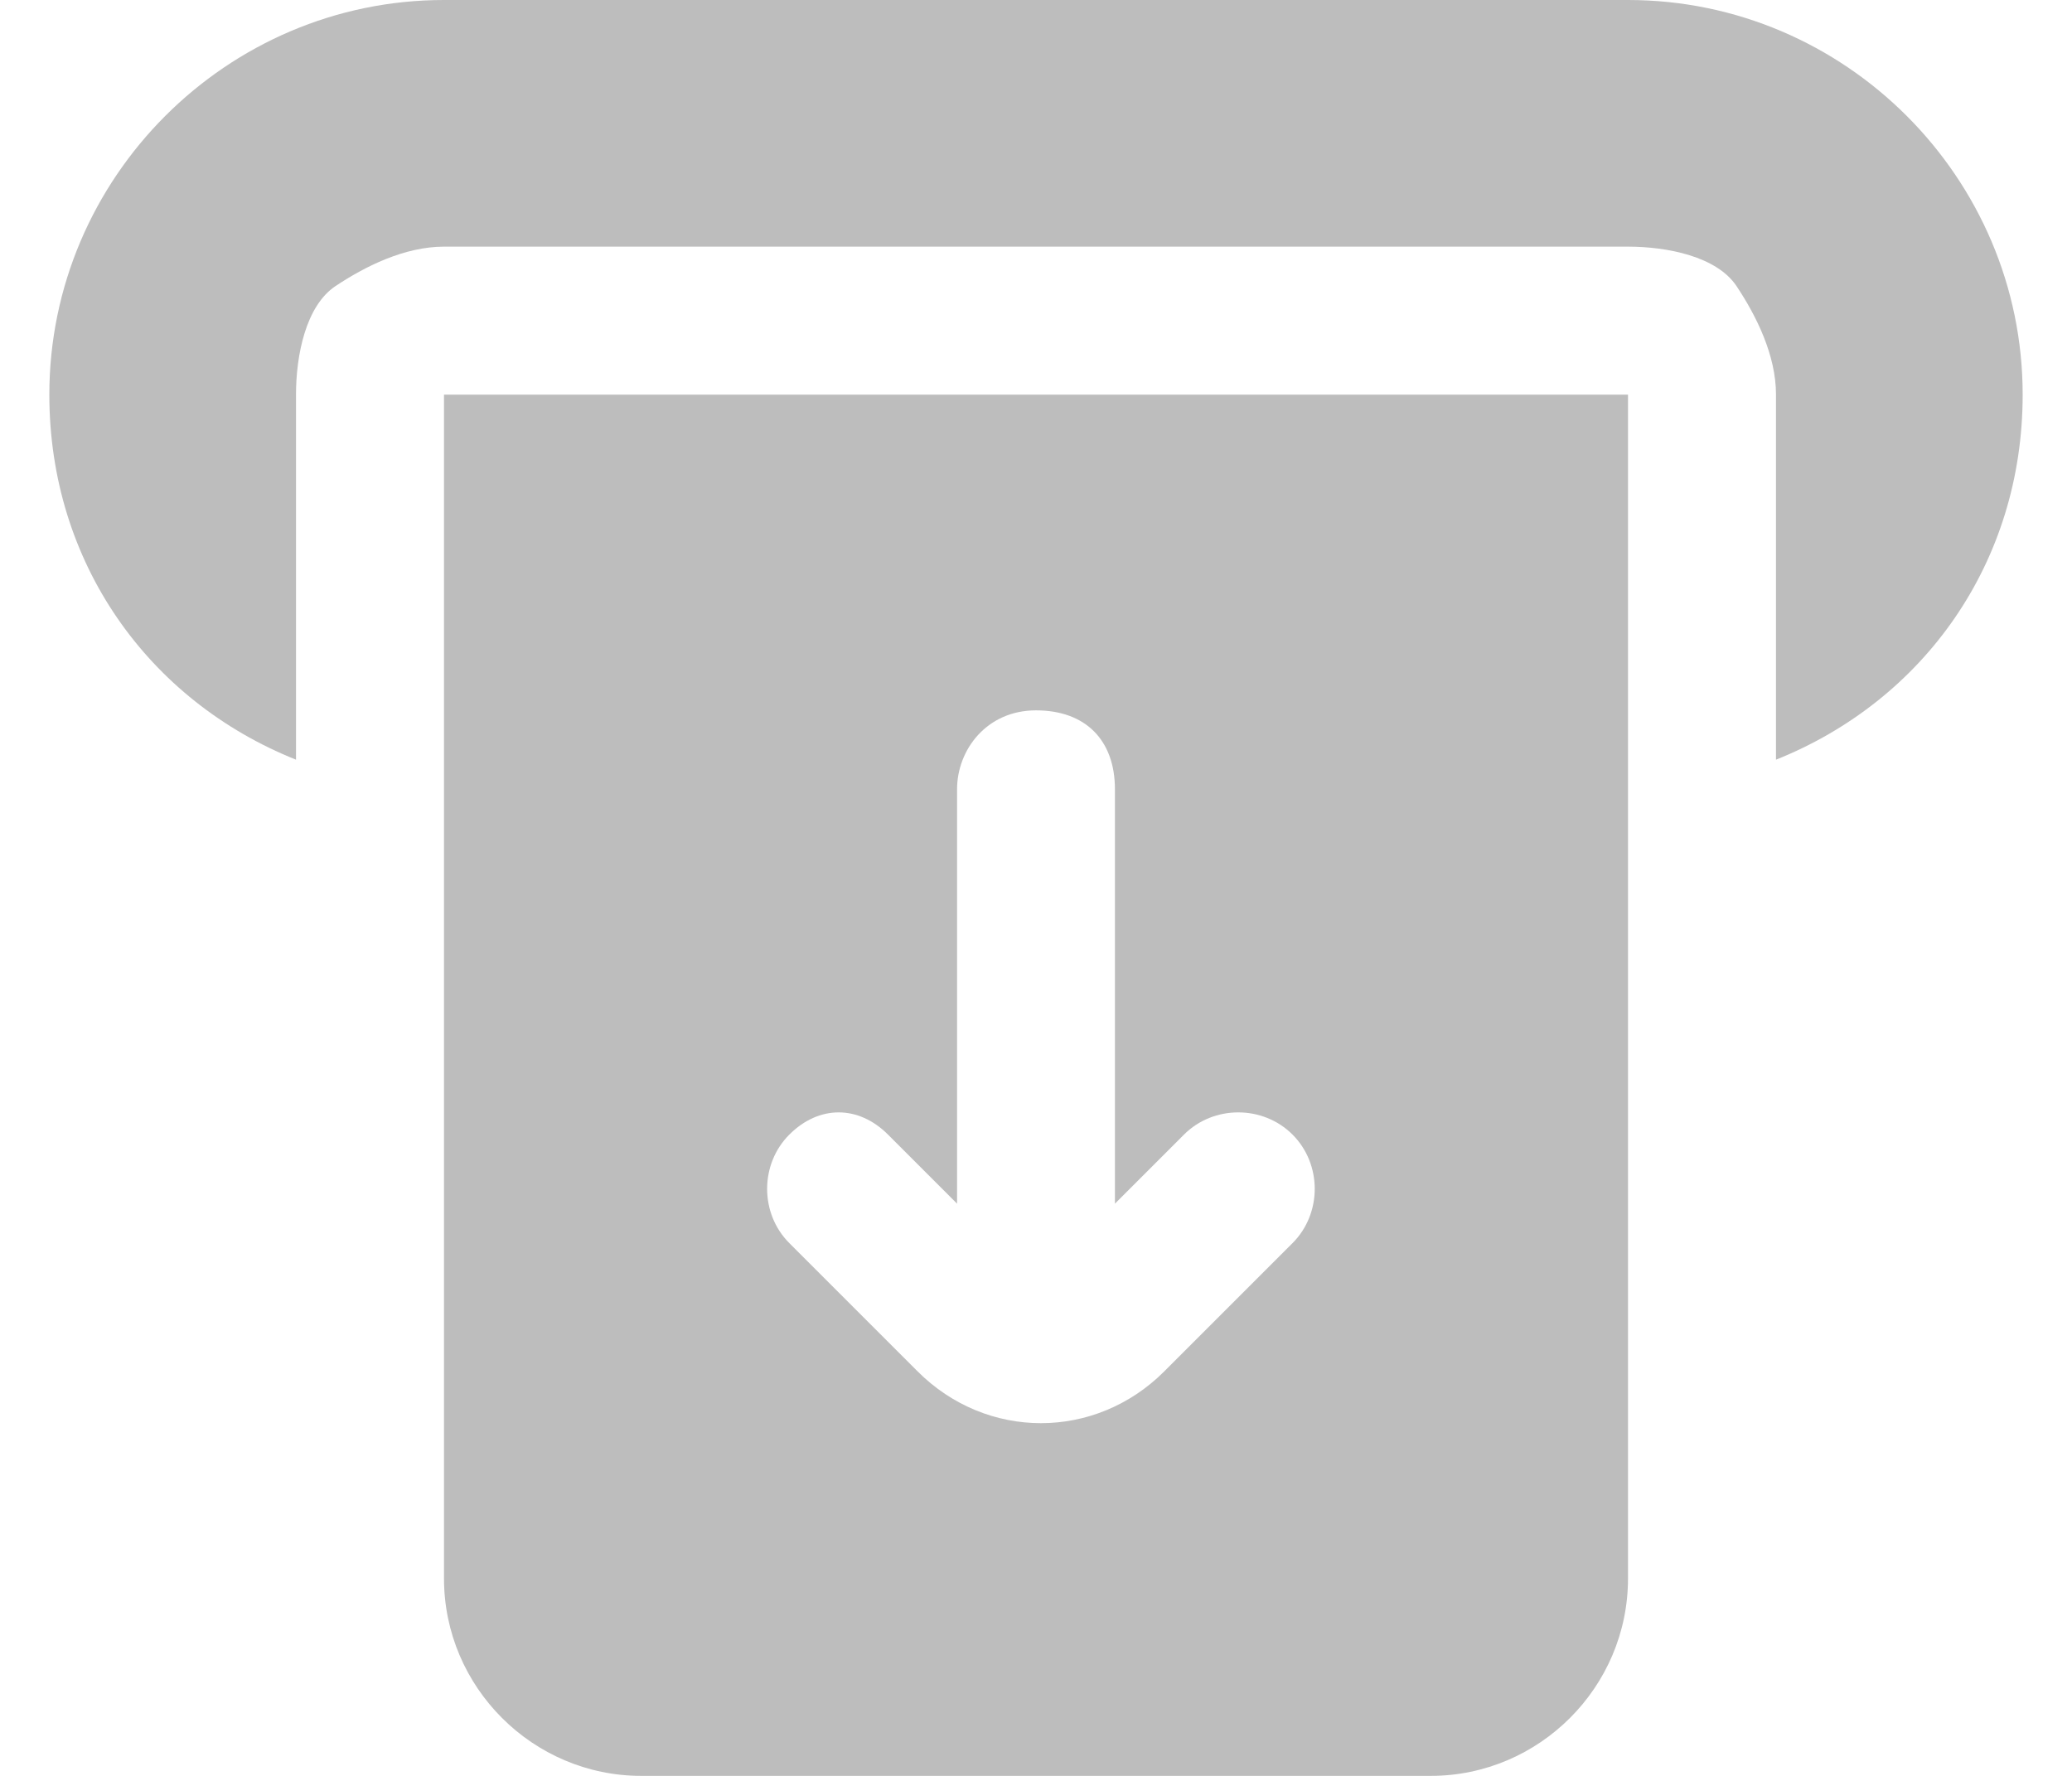
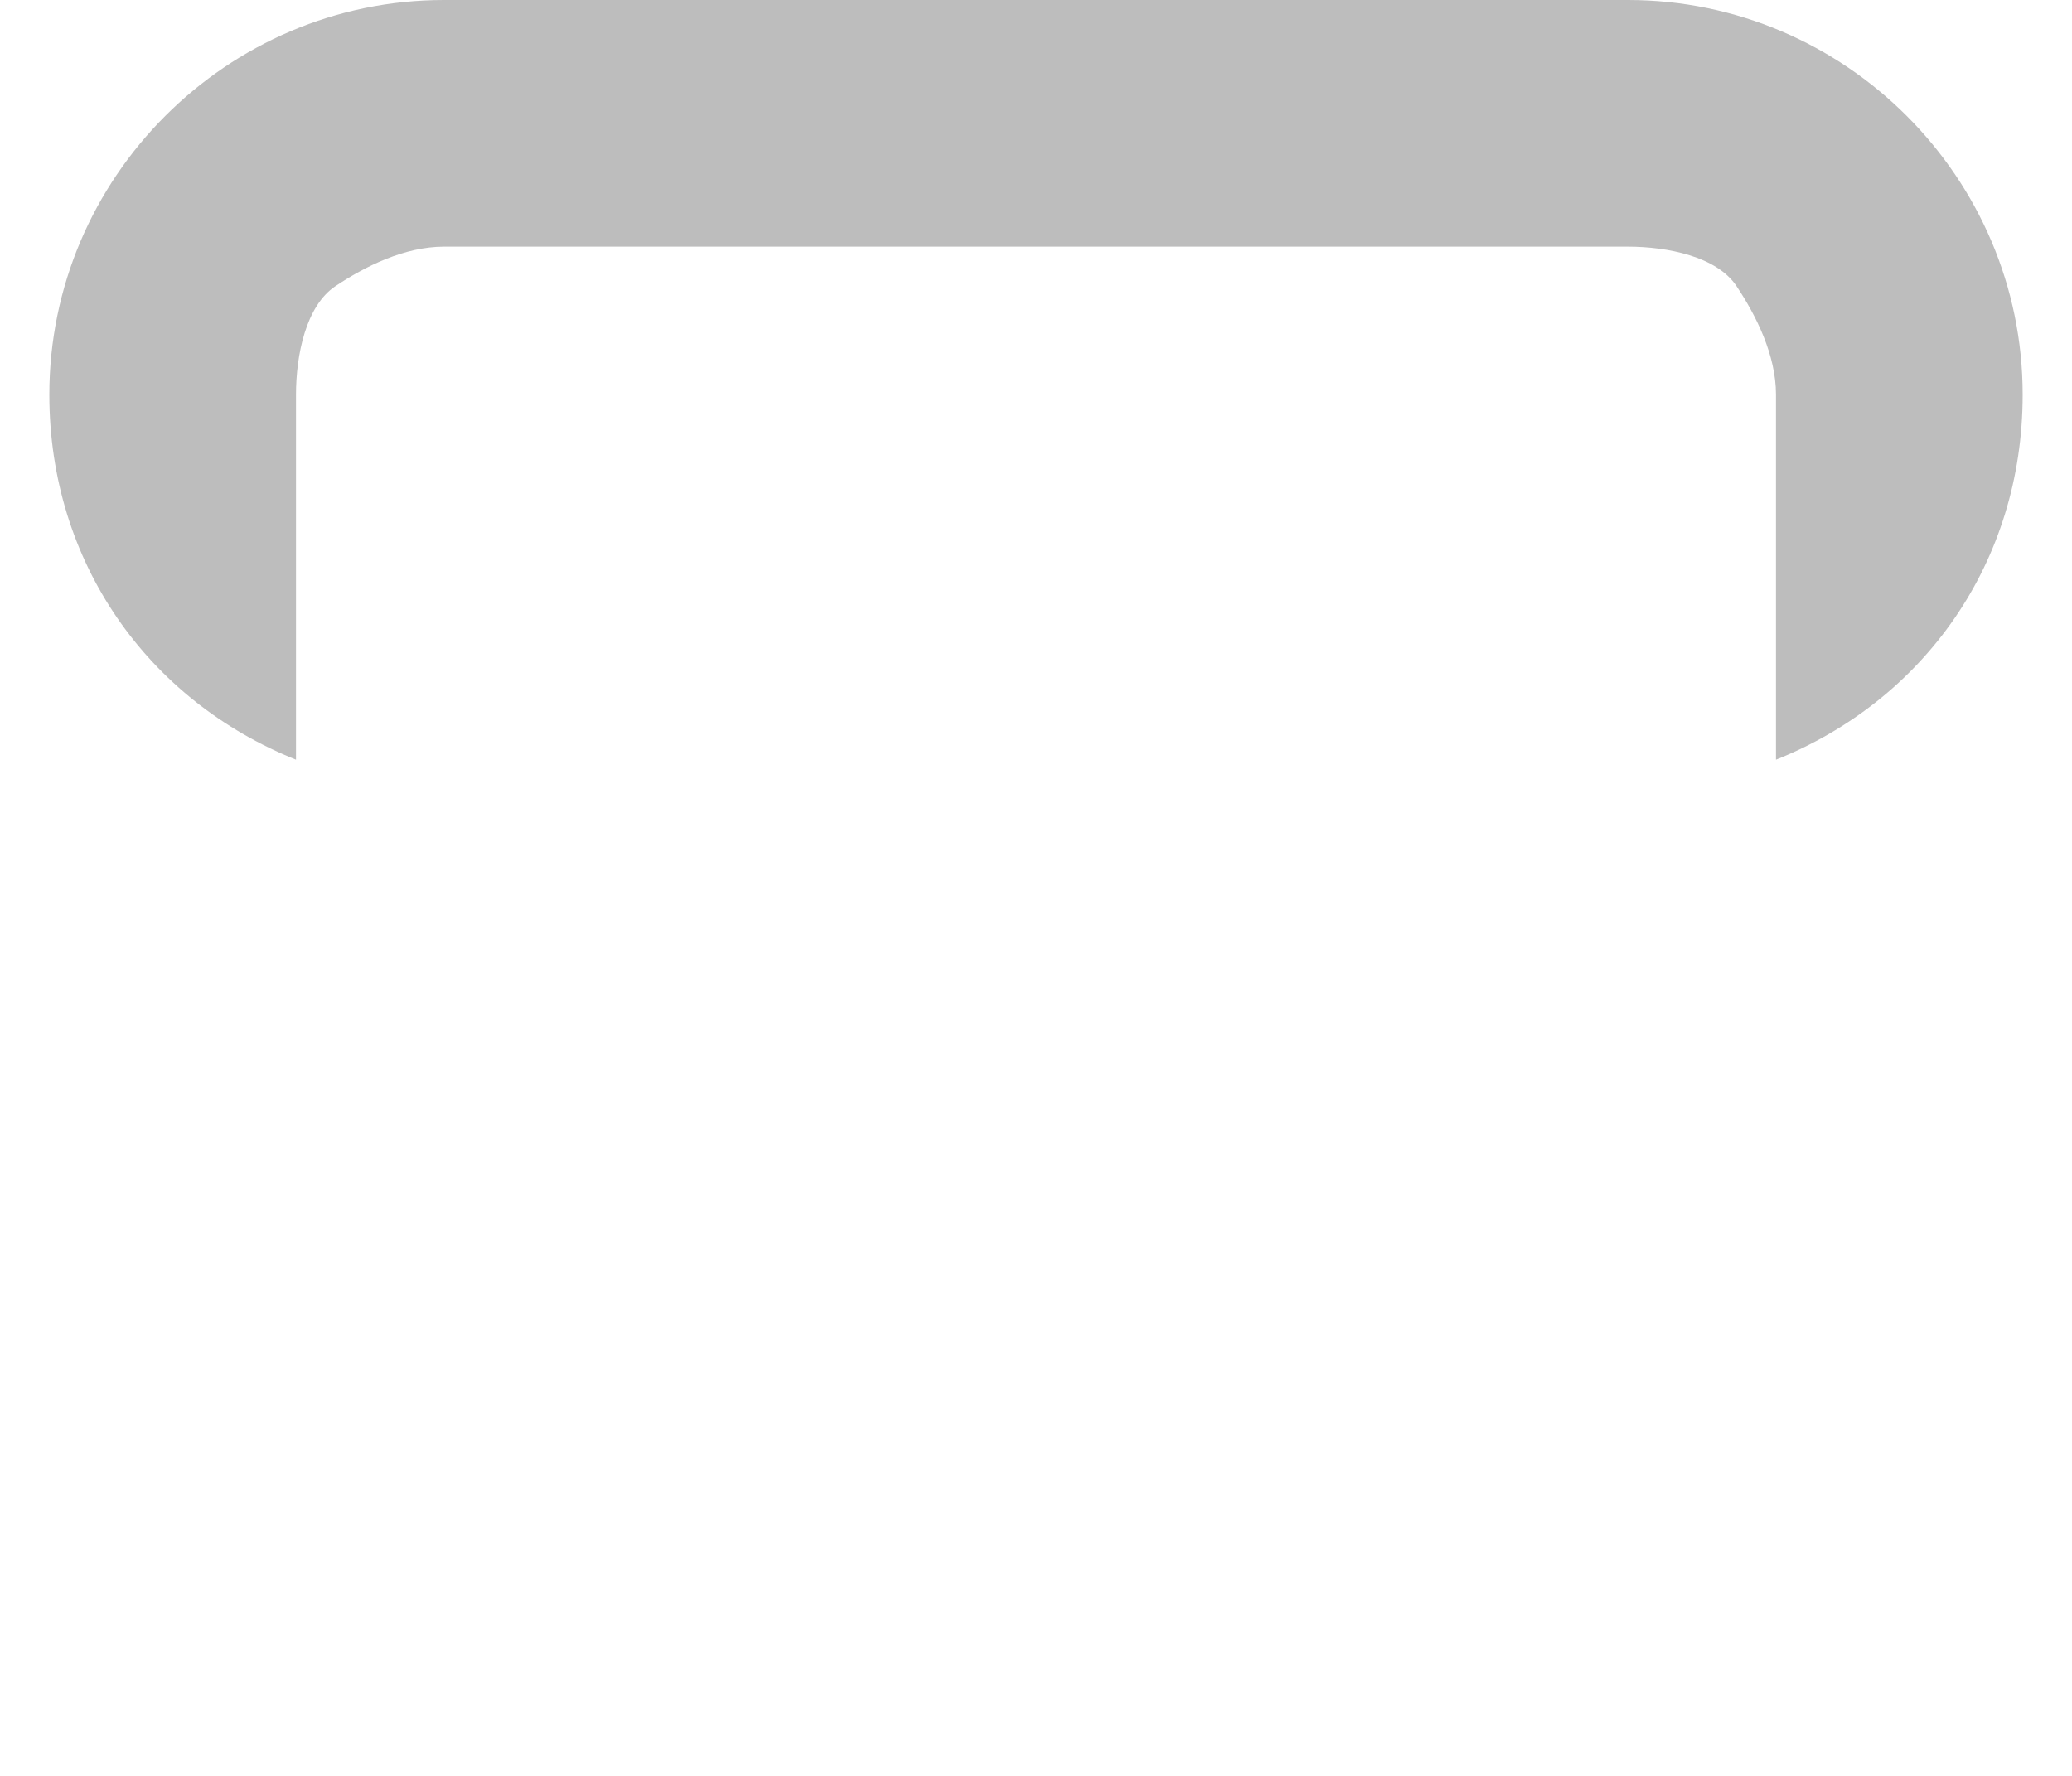
<svg xmlns="http://www.w3.org/2000/svg" width="21" height="18" viewBox="0 0 21 18" fill="none">
  <path d="M4.5 0H16.5C18.7 0 20.5 1.8 20.5 4C20.5 5.7 19.5 7.1 18 7.7V4C18 3.6 17.8 3.2 17.6 2.9C17.4 2.6 16.9 2.5 16.5 2.5H4.5C4.1 2.5 3.7 2.7 3.4 2.9C3.1 3.1 3 3.6 3 4V7.7C1.5 7.1 0.5 5.7 0.5 4C0.5 1.8 2.3 0 4.5 0Z" fill="#BDBDBD" />
-   <path fill-rule="evenodd" clip-rule="evenodd" d="M16.5 4V16C16.5 17.1 15.6 18 14.5 18H6.5C5.4 18 4.5 17.1 4.5 16V4H16.5ZM9 11.5L9.7 12.2V8C9.7 7.6 10 7.2 10.5 7.2C11 7.2 11.3 7.5 11.3 8V12.2L12 11.5C12.3 11.2 12.8 11.2 13.1 11.5C13.4 11.8 13.4 12.3 13.1 12.6L11.8 13.9C11.1 14.6 10 14.6 9.3 13.9L8 12.6C7.7 12.3 7.7 11.8 8 11.5C8.3 11.2 8.7 11.2 9 11.5Z" fill="#BDBDBD" />
</svg>